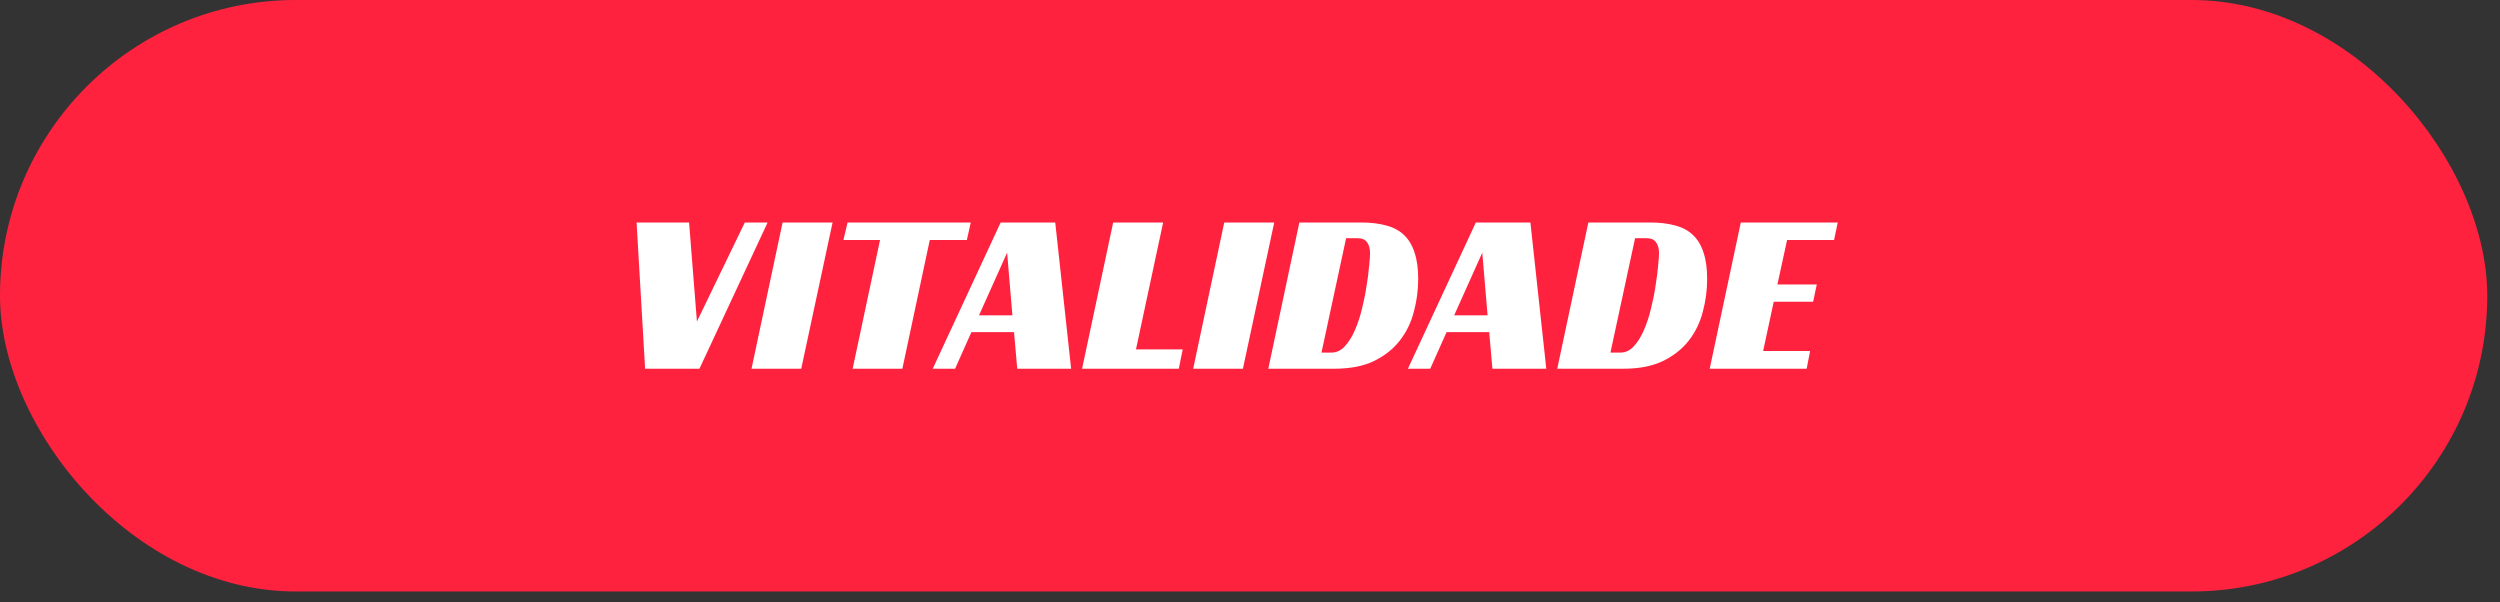
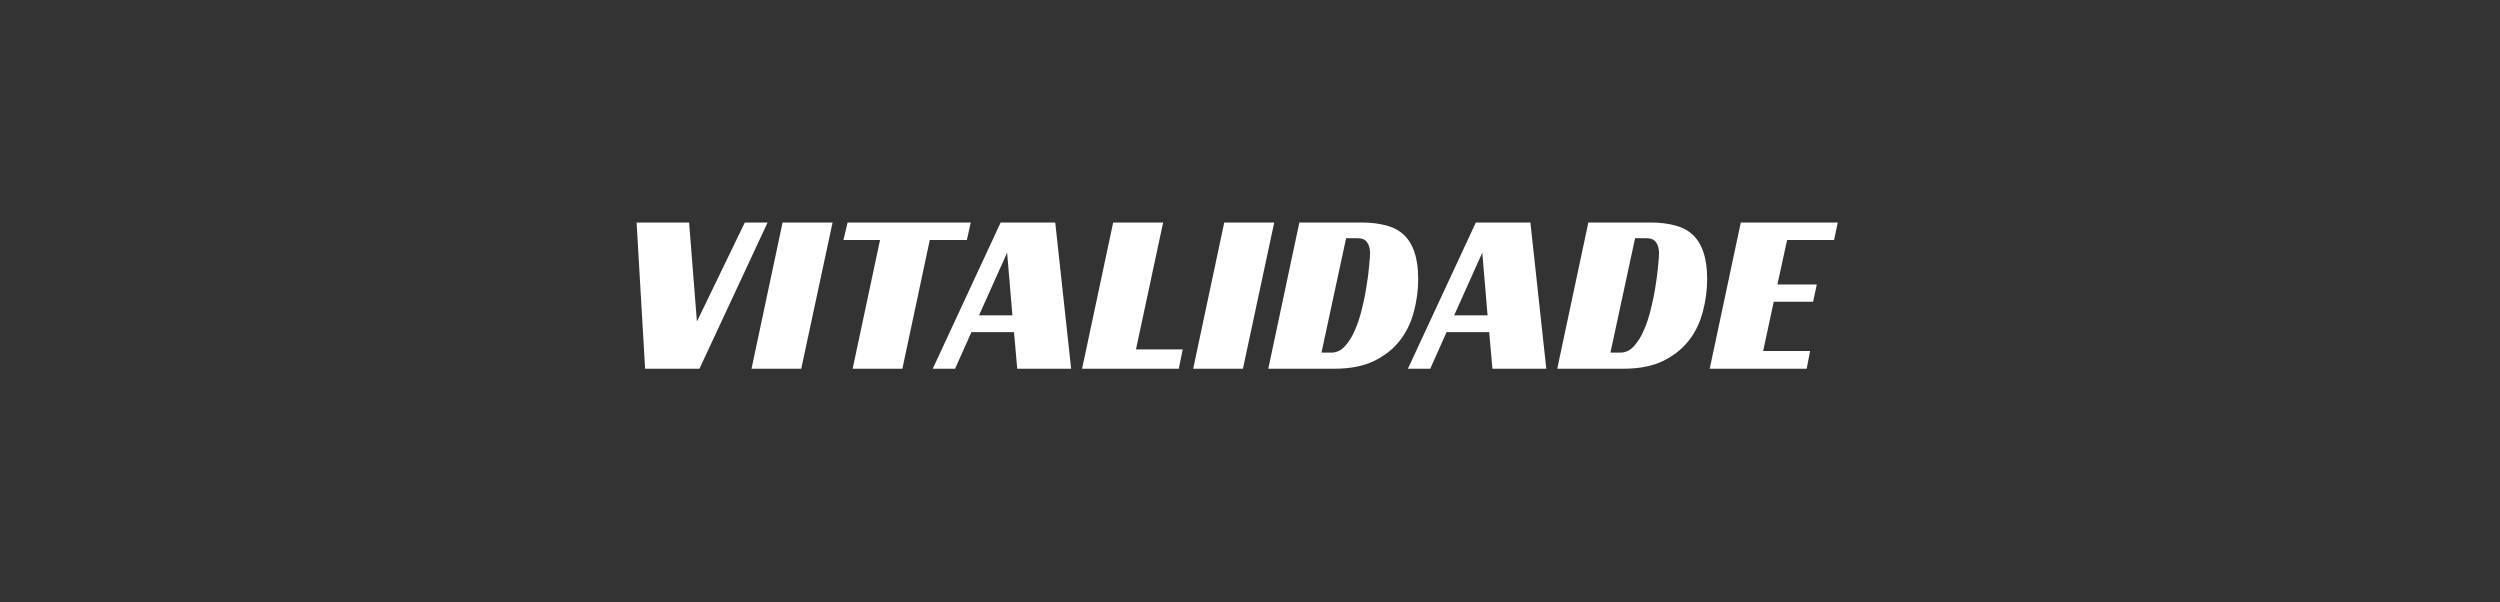
<svg xmlns="http://www.w3.org/2000/svg" width="137" height="33" viewBox="0 0 137 33" fill="none">
  <rect x="0" y="0" width="137" height="33" fill="#333333" stroke="none" />
-   <rect width="136.302" height="32.413" rx="16.206" fill="#FF223F" />
  <path d="M34.885 12.193H37.762L38.191 17.62L40.816 12.193H42.065L38.33 20.206H35.352L34.885 12.193ZM43.908 20.206H41.183L42.886 12.193H45.625L43.908 20.206ZM52.984 13.152H50.952L49.45 20.206H46.725L48.226 13.152H46.22L46.447 12.193H53.198L52.984 13.152ZM58.698 20.206H55.745L55.568 18.2H53.234L52.338 20.206H51.114L54.836 12.193H57.827L58.698 20.206ZM53.65 17.279H55.48L55.19 13.847L53.65 17.279ZM61.002 12.193H63.74L62.251 19.146H64.813L64.598 20.206H59.298L61.002 12.193ZM68.112 20.206H65.386L67.089 12.193H69.828L68.112 20.206ZM69.502 20.206L71.205 12.193H74.6C75.121 12.193 75.576 12.248 75.963 12.357C76.358 12.458 76.682 12.631 76.934 12.875C77.195 13.119 77.389 13.438 77.515 13.834C77.65 14.229 77.717 14.713 77.717 15.285C77.717 15.899 77.637 16.501 77.477 17.09C77.326 17.678 77.069 18.204 76.707 18.667C76.346 19.13 75.87 19.504 75.281 19.79C74.701 20.068 73.981 20.206 73.123 20.206H69.502ZM72.959 19.323C73.237 19.323 73.481 19.21 73.691 18.983C73.91 18.747 74.095 18.453 74.246 18.099C74.406 17.737 74.537 17.342 74.638 16.913C74.747 16.476 74.831 16.055 74.89 15.651C74.957 15.247 75.004 14.886 75.029 14.566C75.063 14.246 75.079 14.019 75.079 13.884C75.079 13.624 75.025 13.422 74.915 13.279C74.814 13.127 74.633 13.052 74.373 13.052H73.767L72.417 19.323H72.959ZM84.737 20.206H81.784L81.608 18.2H79.273L78.377 20.206H77.153L80.876 12.193H83.866L84.737 20.206ZM79.689 17.279H81.519L81.229 13.847L79.689 17.279ZM85.337 20.206L87.041 12.193H90.435C90.957 12.193 91.411 12.248 91.798 12.357C92.194 12.458 92.517 12.631 92.77 12.875C93.031 13.119 93.224 13.438 93.35 13.834C93.485 14.229 93.552 14.713 93.552 15.285C93.552 15.899 93.472 16.501 93.312 17.09C93.161 17.678 92.904 18.204 92.543 18.667C92.181 19.13 91.706 19.504 91.117 19.79C90.536 20.068 89.817 20.206 88.959 20.206H85.337ZM88.795 19.323C89.073 19.323 89.317 19.21 89.527 18.983C89.746 18.747 89.931 18.453 90.082 18.099C90.242 17.737 90.372 17.342 90.473 16.913C90.583 16.476 90.667 16.055 90.726 15.651C90.793 15.247 90.839 14.886 90.864 14.566C90.898 14.246 90.915 14.019 90.915 13.884C90.915 13.624 90.86 13.422 90.751 13.279C90.65 13.127 90.469 13.052 90.208 13.052H89.603L88.252 19.323H88.795ZM95.396 12.193H100.709L100.507 13.152H97.933L97.403 15.588H99.56L99.359 16.534H97.201L96.62 19.235H99.194L99.005 20.206H93.692L95.396 12.193Z" fill="white" />
</svg>